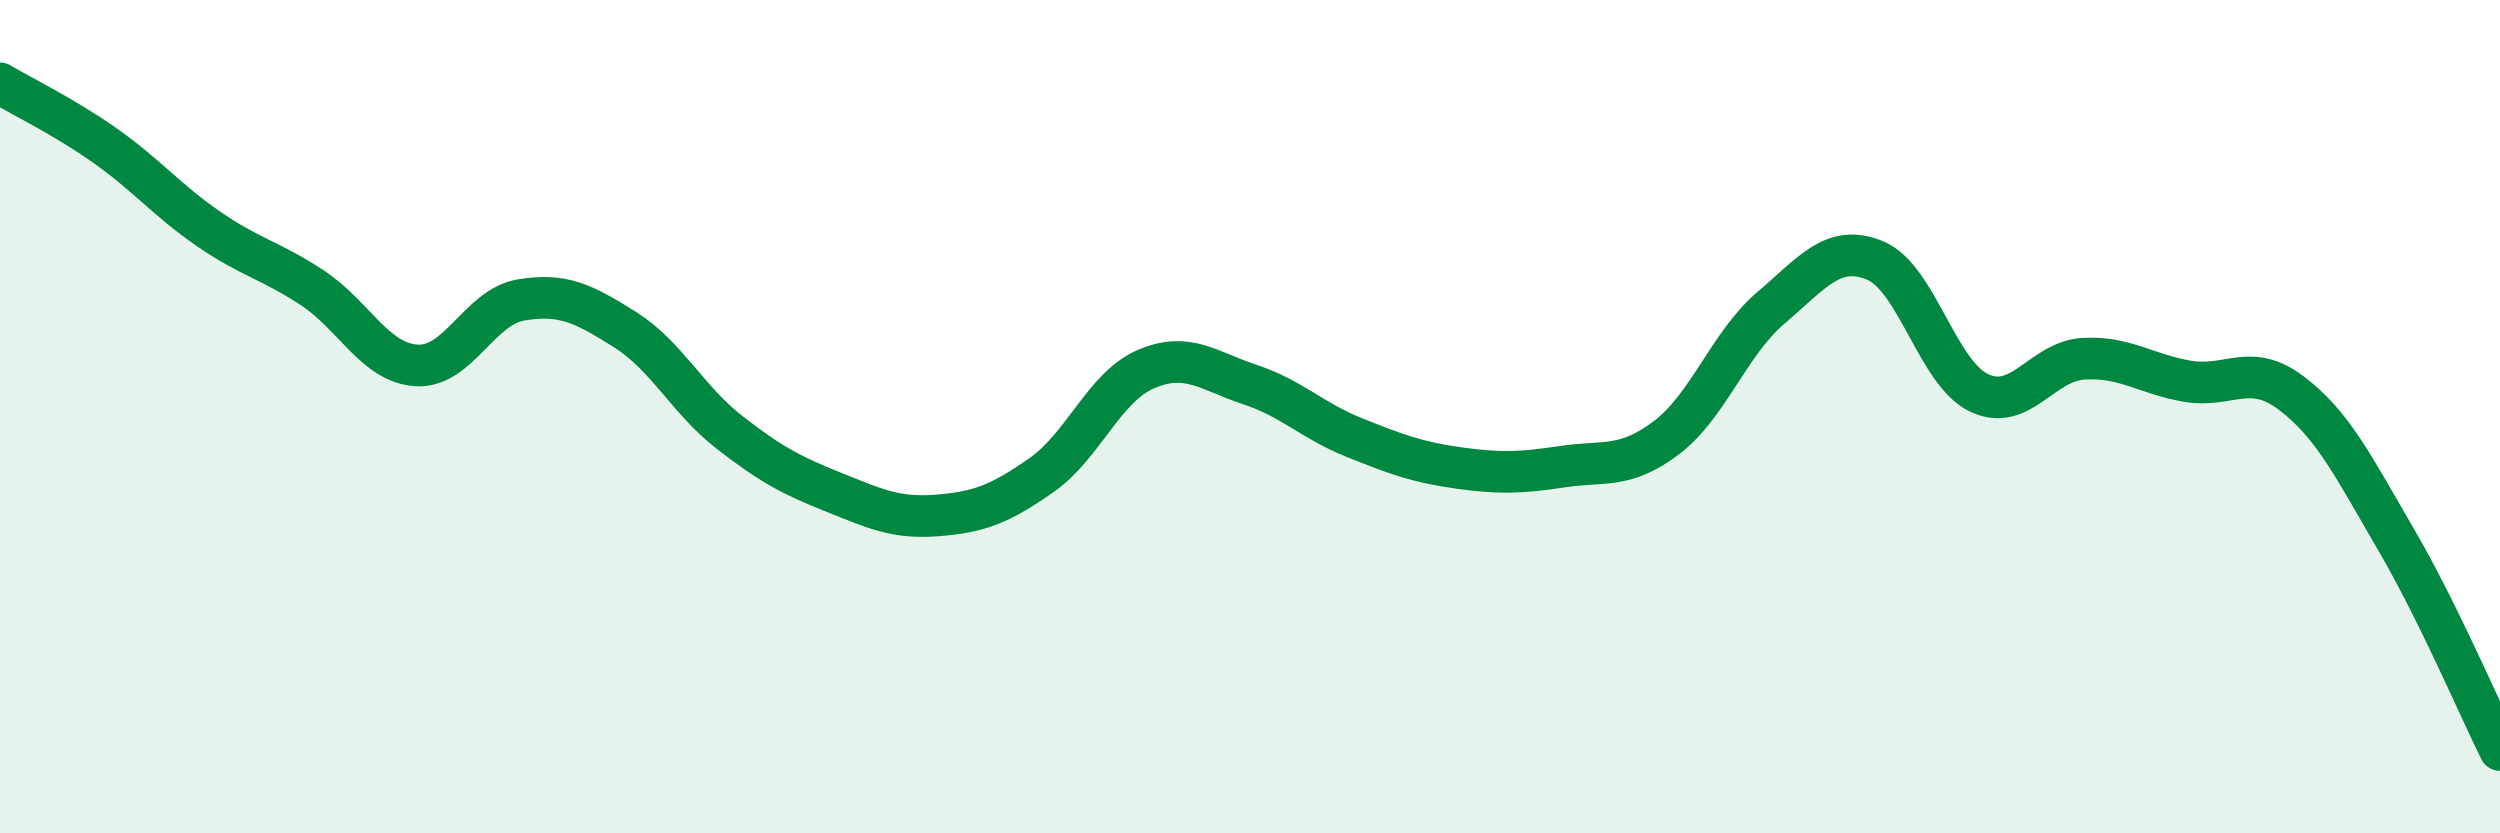
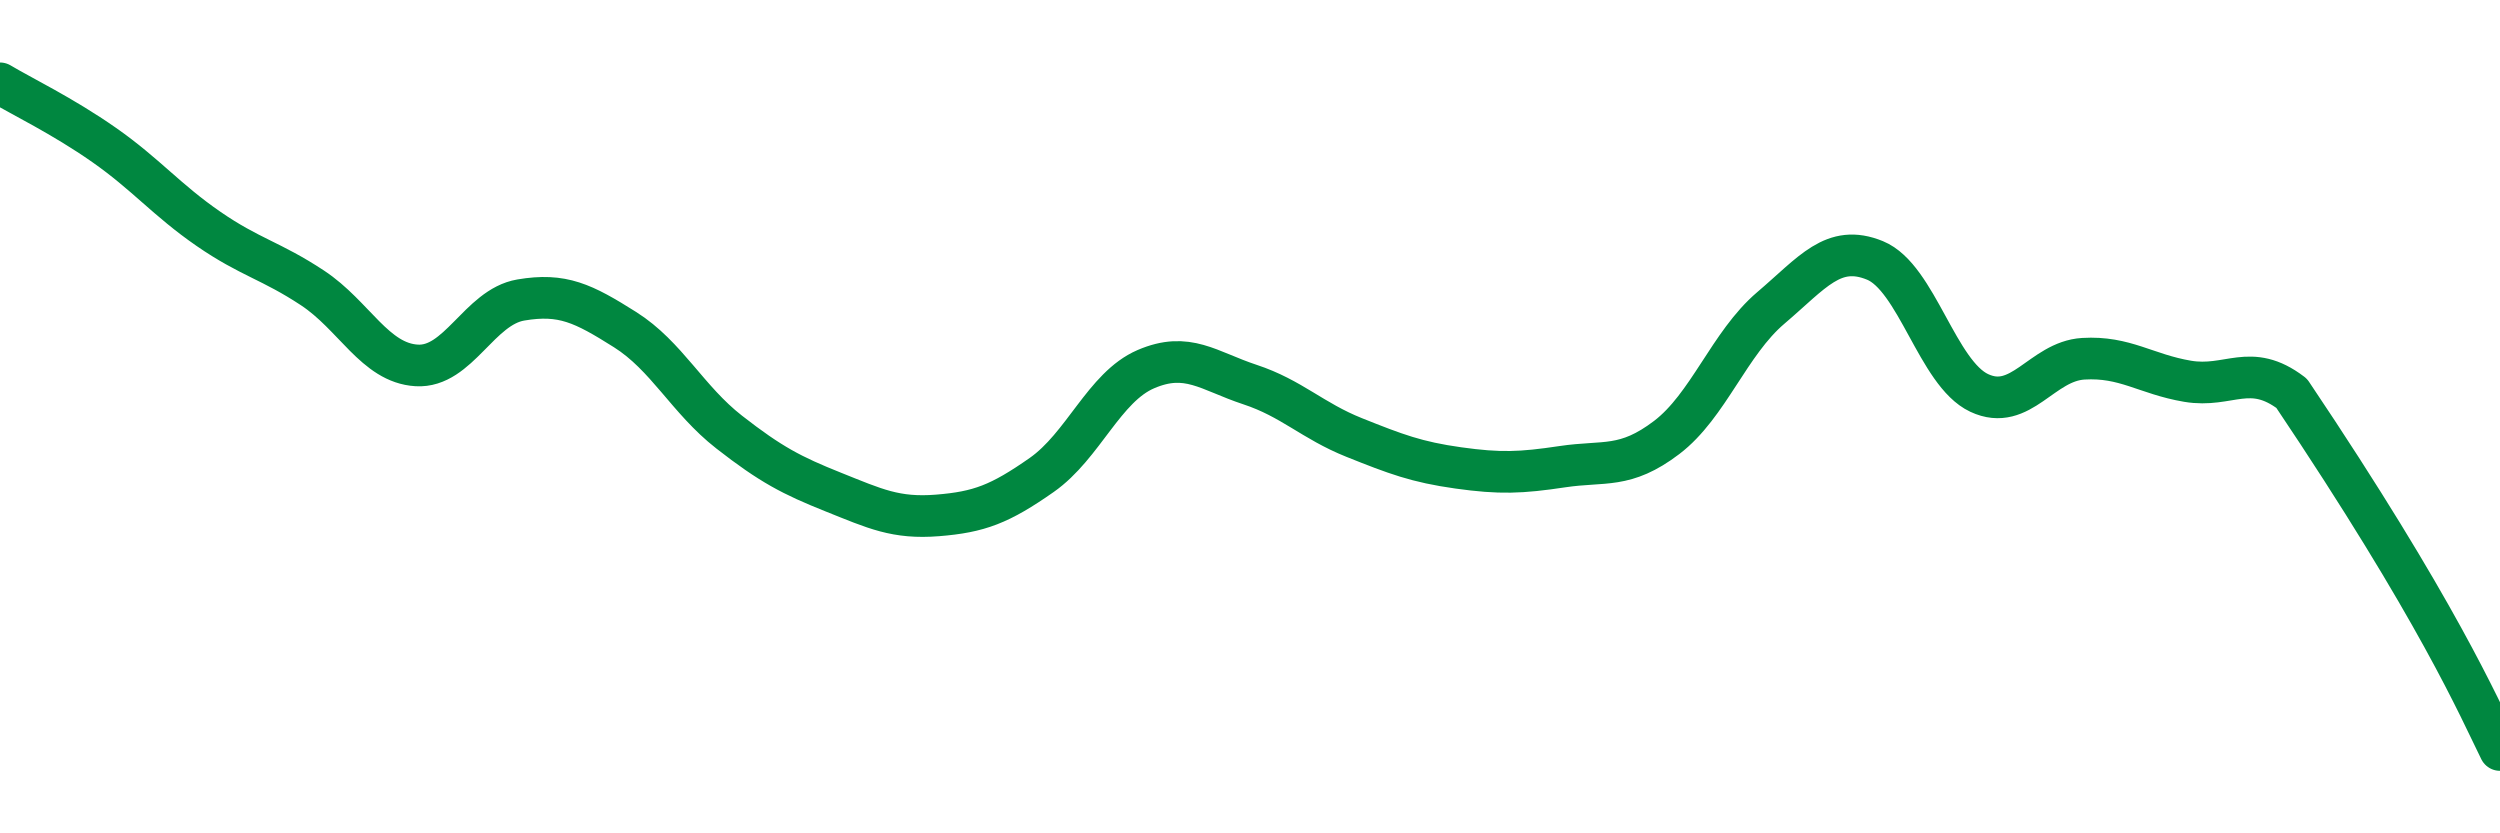
<svg xmlns="http://www.w3.org/2000/svg" width="60" height="20" viewBox="0 0 60 20">
-   <path d="M 0,2 C 0.5,2.3 1.5,2.78 2.5,3.48 C 3.5,4.18 4,4.8 5,5.49 C 6,6.18 6.5,6.25 7.5,6.91 C 8.5,7.57 9,8.71 10,8.77 C 11,8.83 11.5,7.37 12.5,7.2 C 13.5,7.03 14,7.28 15,7.91 C 16,8.54 16.5,9.59 17.5,10.37 C 18.5,11.15 19,11.41 20,11.81 C 21,12.21 21.5,12.45 22.5,12.37 C 23.5,12.29 24,12.1 25,11.4 C 26,10.7 26.5,9.29 27.5,8.86 C 28.5,8.43 29,8.9 30,9.23 C 31,9.56 31.5,10.1 32.5,10.5 C 33.5,10.9 34,11.09 35,11.23 C 36,11.37 36.5,11.35 37.5,11.2 C 38.5,11.05 39,11.26 40,10.5 C 41,9.74 41.5,8.24 42.5,7.39 C 43.5,6.54 44,5.84 45,6.25 C 46,6.66 46.5,8.96 47.5,9.43 C 48.5,9.9 49,8.67 50,8.61 C 51,8.55 51.5,8.98 52.5,9.15 C 53.5,9.32 54,8.68 55,9.44 C 56,10.2 56.5,11.23 57.5,12.94 C 58.5,14.65 59.5,16.99 60,18L60 20L0 20Z" fill="#008740" opacity="0.1" stroke-linecap="round" stroke-linejoin="round" />
-   <path d="M 0,2 C 0.5,2.3 1.5,2.78 2.5,3.48 C 3.5,4.18 4,4.8 5,5.49 C 6,6.18 6.5,6.25 7.5,6.91 C 8.5,7.57 9,8.71 10,8.77 C 11,8.83 11.5,7.37 12.5,7.2 C 13.5,7.03 14,7.28 15,7.91 C 16,8.54 16.5,9.59 17.5,10.37 C 18.5,11.15 19,11.41 20,11.81 C 21,12.21 21.5,12.45 22.5,12.37 C 23.5,12.29 24,12.1 25,11.4 C 26,10.7 26.5,9.29 27.5,8.86 C 28.5,8.43 29,8.9 30,9.23 C 31,9.56 31.5,10.1 32.5,10.5 C 33.5,10.9 34,11.09 35,11.23 C 36,11.37 36.5,11.35 37.5,11.2 C 38.5,11.05 39,11.26 40,10.5 C 41,9.74 41.5,8.24 42.5,7.39 C 43.5,6.54 44,5.84 45,6.25 C 46,6.66 46.5,8.96 47.5,9.43 C 48.5,9.9 49,8.67 50,8.61 C 51,8.55 51.5,8.98 52.5,9.15 C 53.5,9.32 54,8.68 55,9.44 C 56,10.2 56.5,11.23 57.5,12.94 C 58.5,14.65 59.5,16.99 60,18" stroke="#008740" stroke-width="1" fill="none" stroke-linecap="round" stroke-linejoin="round" />
+   <path d="M 0,2 C 0.5,2.3 1.5,2.78 2.5,3.48 C 3.5,4.18 4,4.8 5,5.49 C 6,6.18 6.5,6.25 7.5,6.91 C 8.5,7.57 9,8.71 10,8.77 C 11,8.83 11.5,7.37 12.5,7.2 C 13.5,7.03 14,7.28 15,7.91 C 16,8.54 16.5,9.59 17.5,10.37 C 18.5,11.15 19,11.41 20,11.81 C 21,12.21 21.5,12.45 22.5,12.37 C 23.5,12.29 24,12.1 25,11.4 C 26,10.7 26.5,9.29 27.5,8.86 C 28.5,8.43 29,8.9 30,9.23 C 31,9.56 31.5,10.1 32.5,10.5 C 33.5,10.9 34,11.09 35,11.23 C 36,11.37 36.5,11.35 37.5,11.2 C 38.5,11.05 39,11.26 40,10.5 C 41,9.74 41.5,8.24 42.5,7.39 C 43.5,6.54 44,5.84 45,6.25 C 46,6.66 46.5,8.96 47.5,9.43 C 48.5,9.9 49,8.67 50,8.61 C 51,8.55 51.5,8.98 52.5,9.15 C 53.5,9.32 54,8.68 55,9.44 C 58.5,14.65 59.5,16.99 60,18" stroke="#008740" stroke-width="1" fill="none" stroke-linecap="round" stroke-linejoin="round" />
</svg>